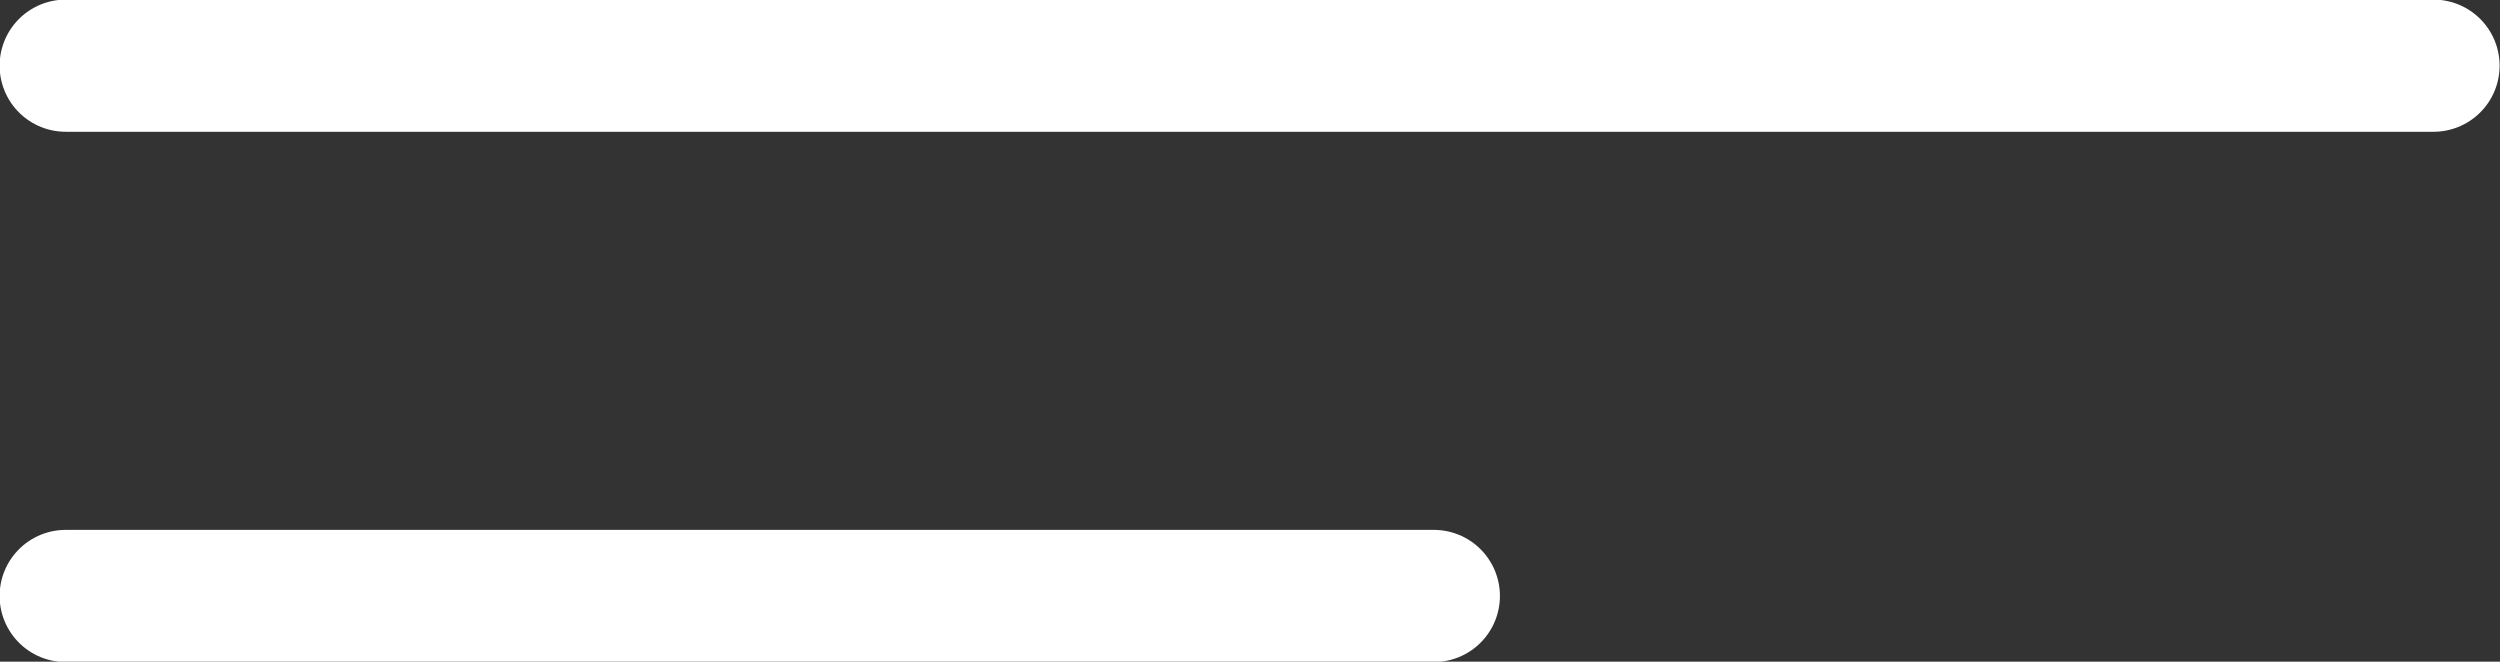
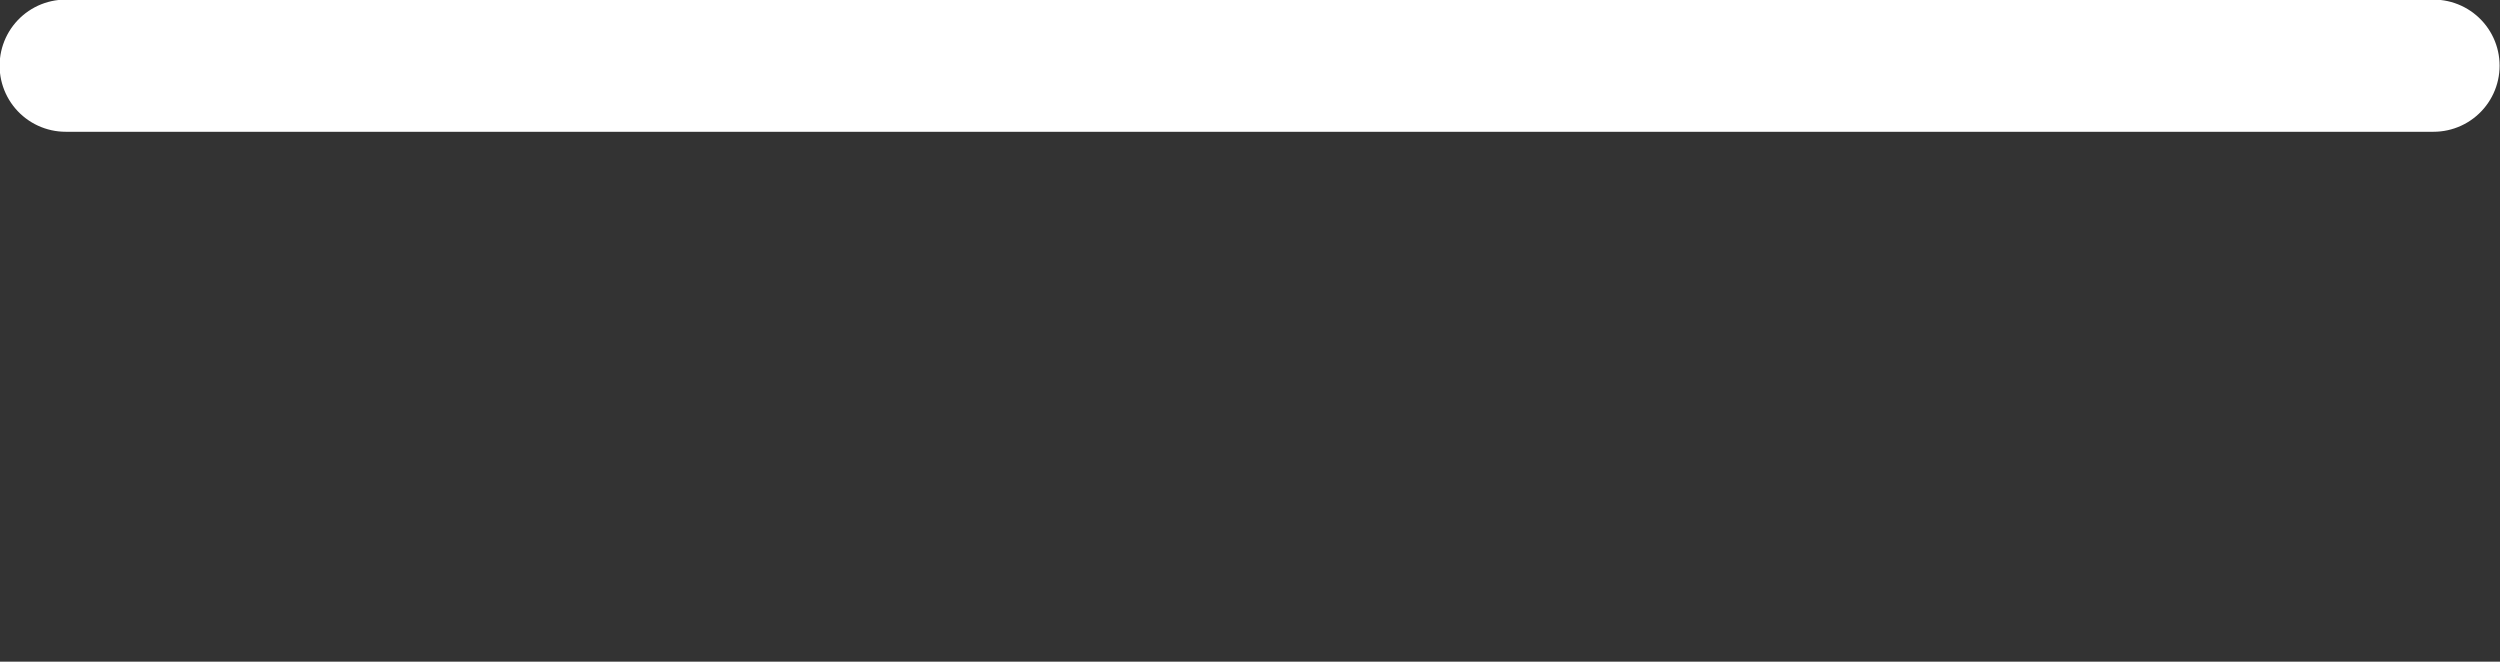
<svg xmlns="http://www.w3.org/2000/svg" id="Warstwa_2" viewBox="0 0 31.21 8.26">
  <rect x="0" y="0" width="31.21" height="8.26" fill="#333333" stroke="none" />
  <defs>
    <style>.cls-1{fill:none;stroke:#fff;stroke-linecap:round;stroke-linejoin:round;stroke-width:1.65px;}</style>
  </defs>
  <g id="Warstwa_2-2">
    <g id="Icons">
      <line class="cls-1" x1=".82" y1=".82" x2="30.38" y2=".82" />
-       <line class="cls-1" x1=".82" y1="7.44" x2="17.9" y2="7.44" />
    </g>
  </g>
</svg>